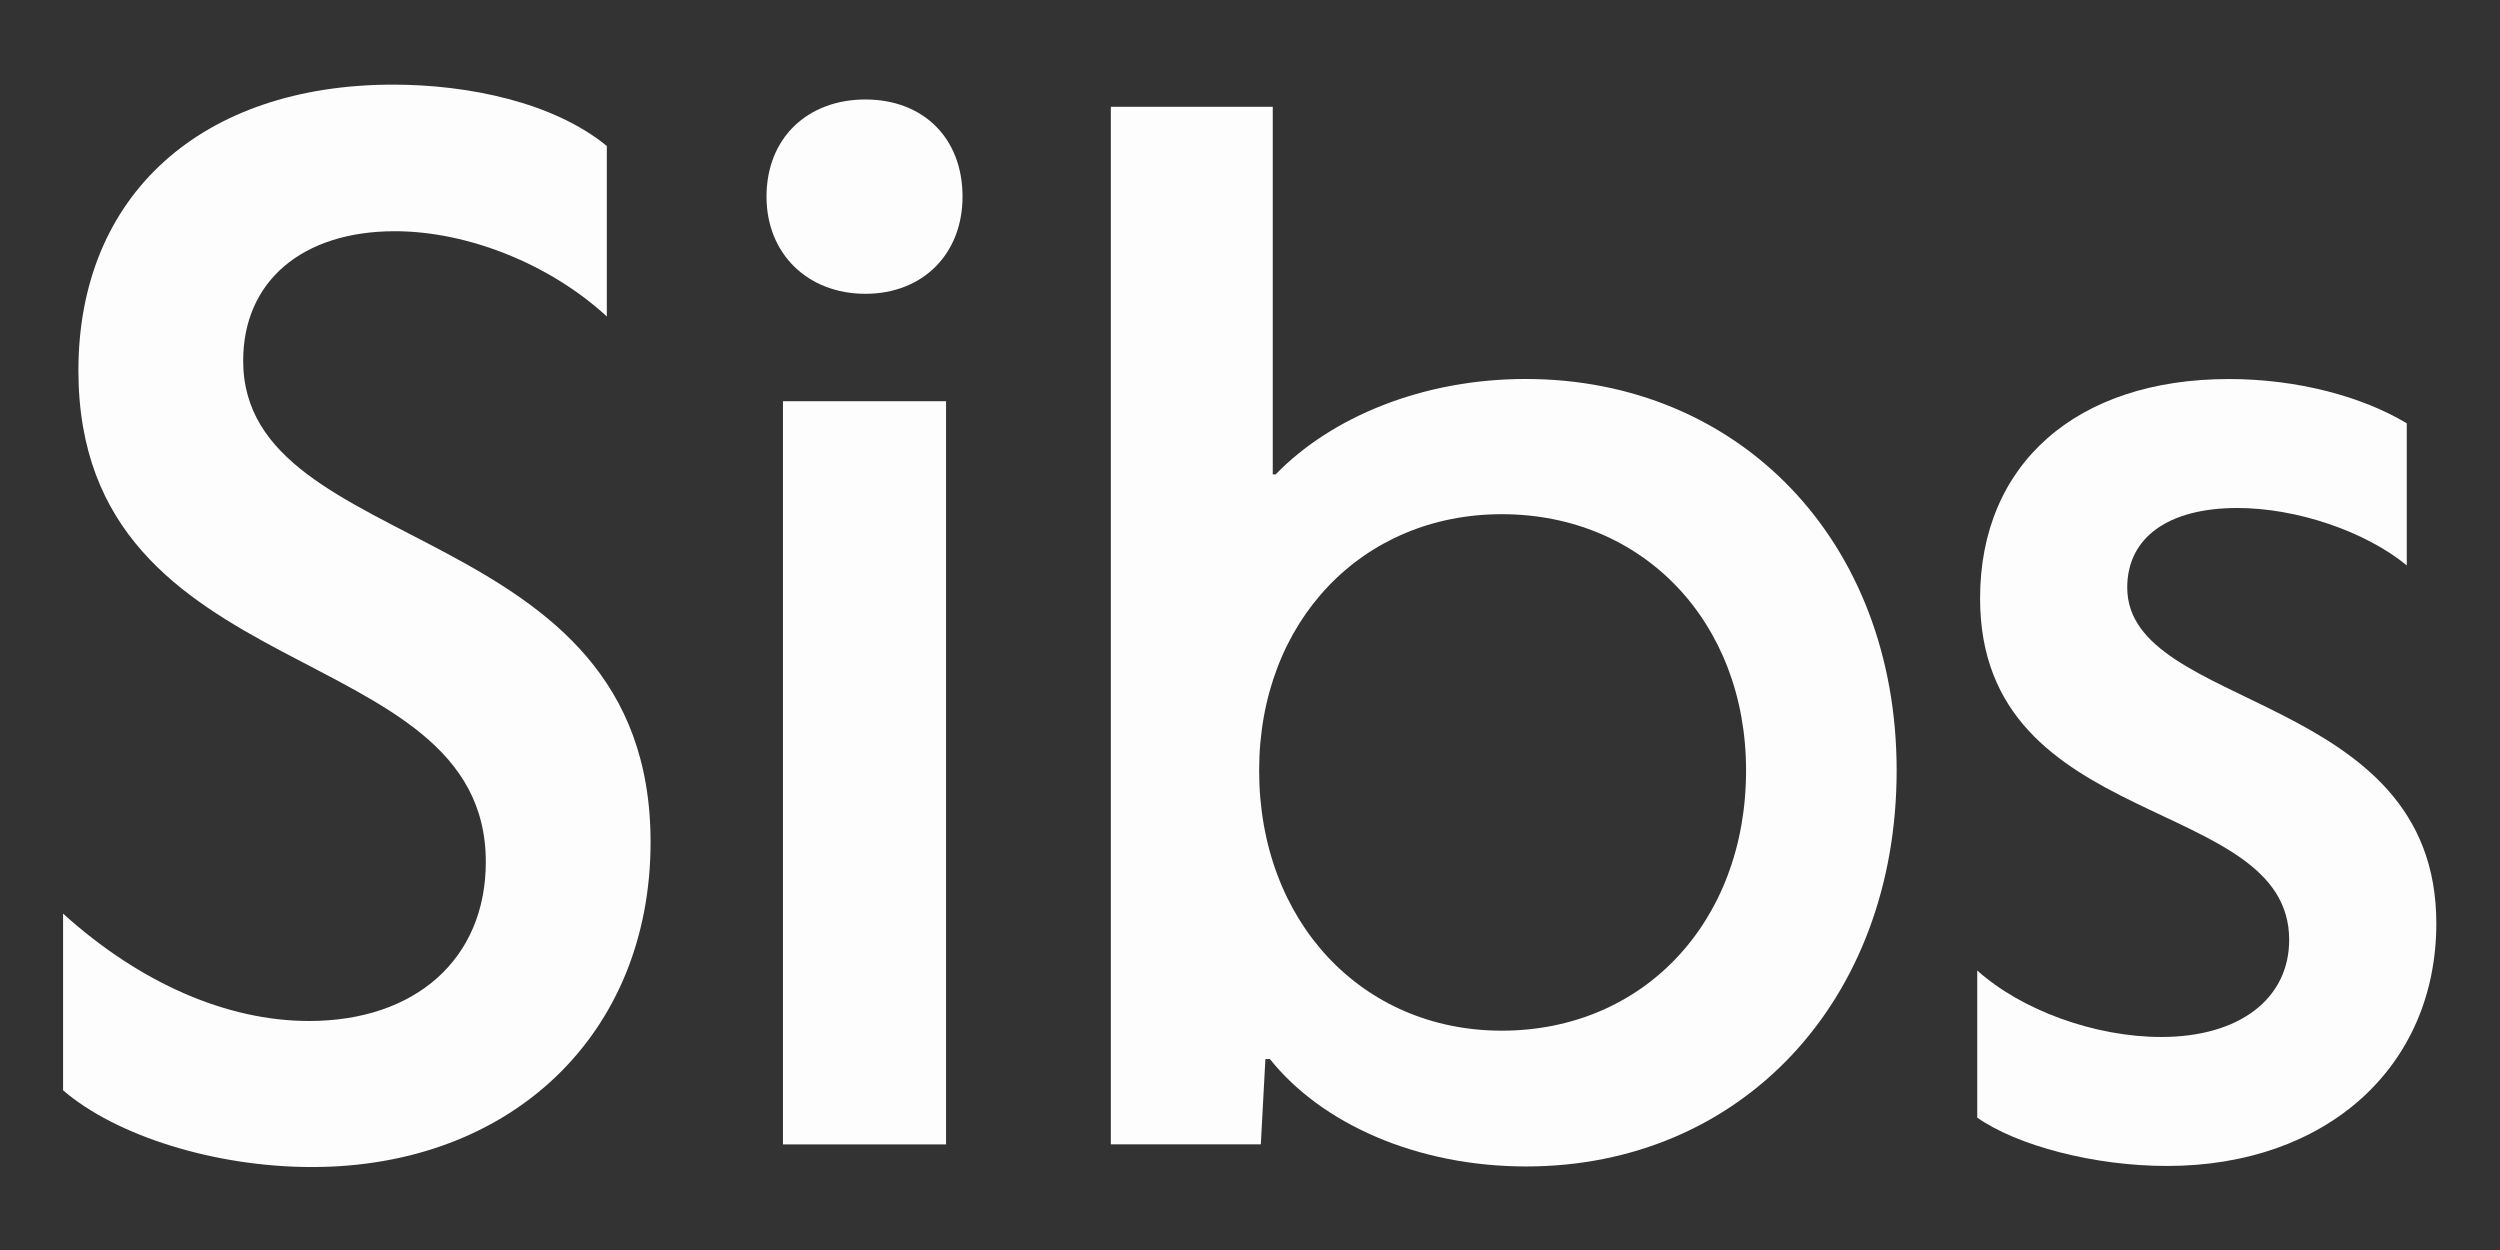
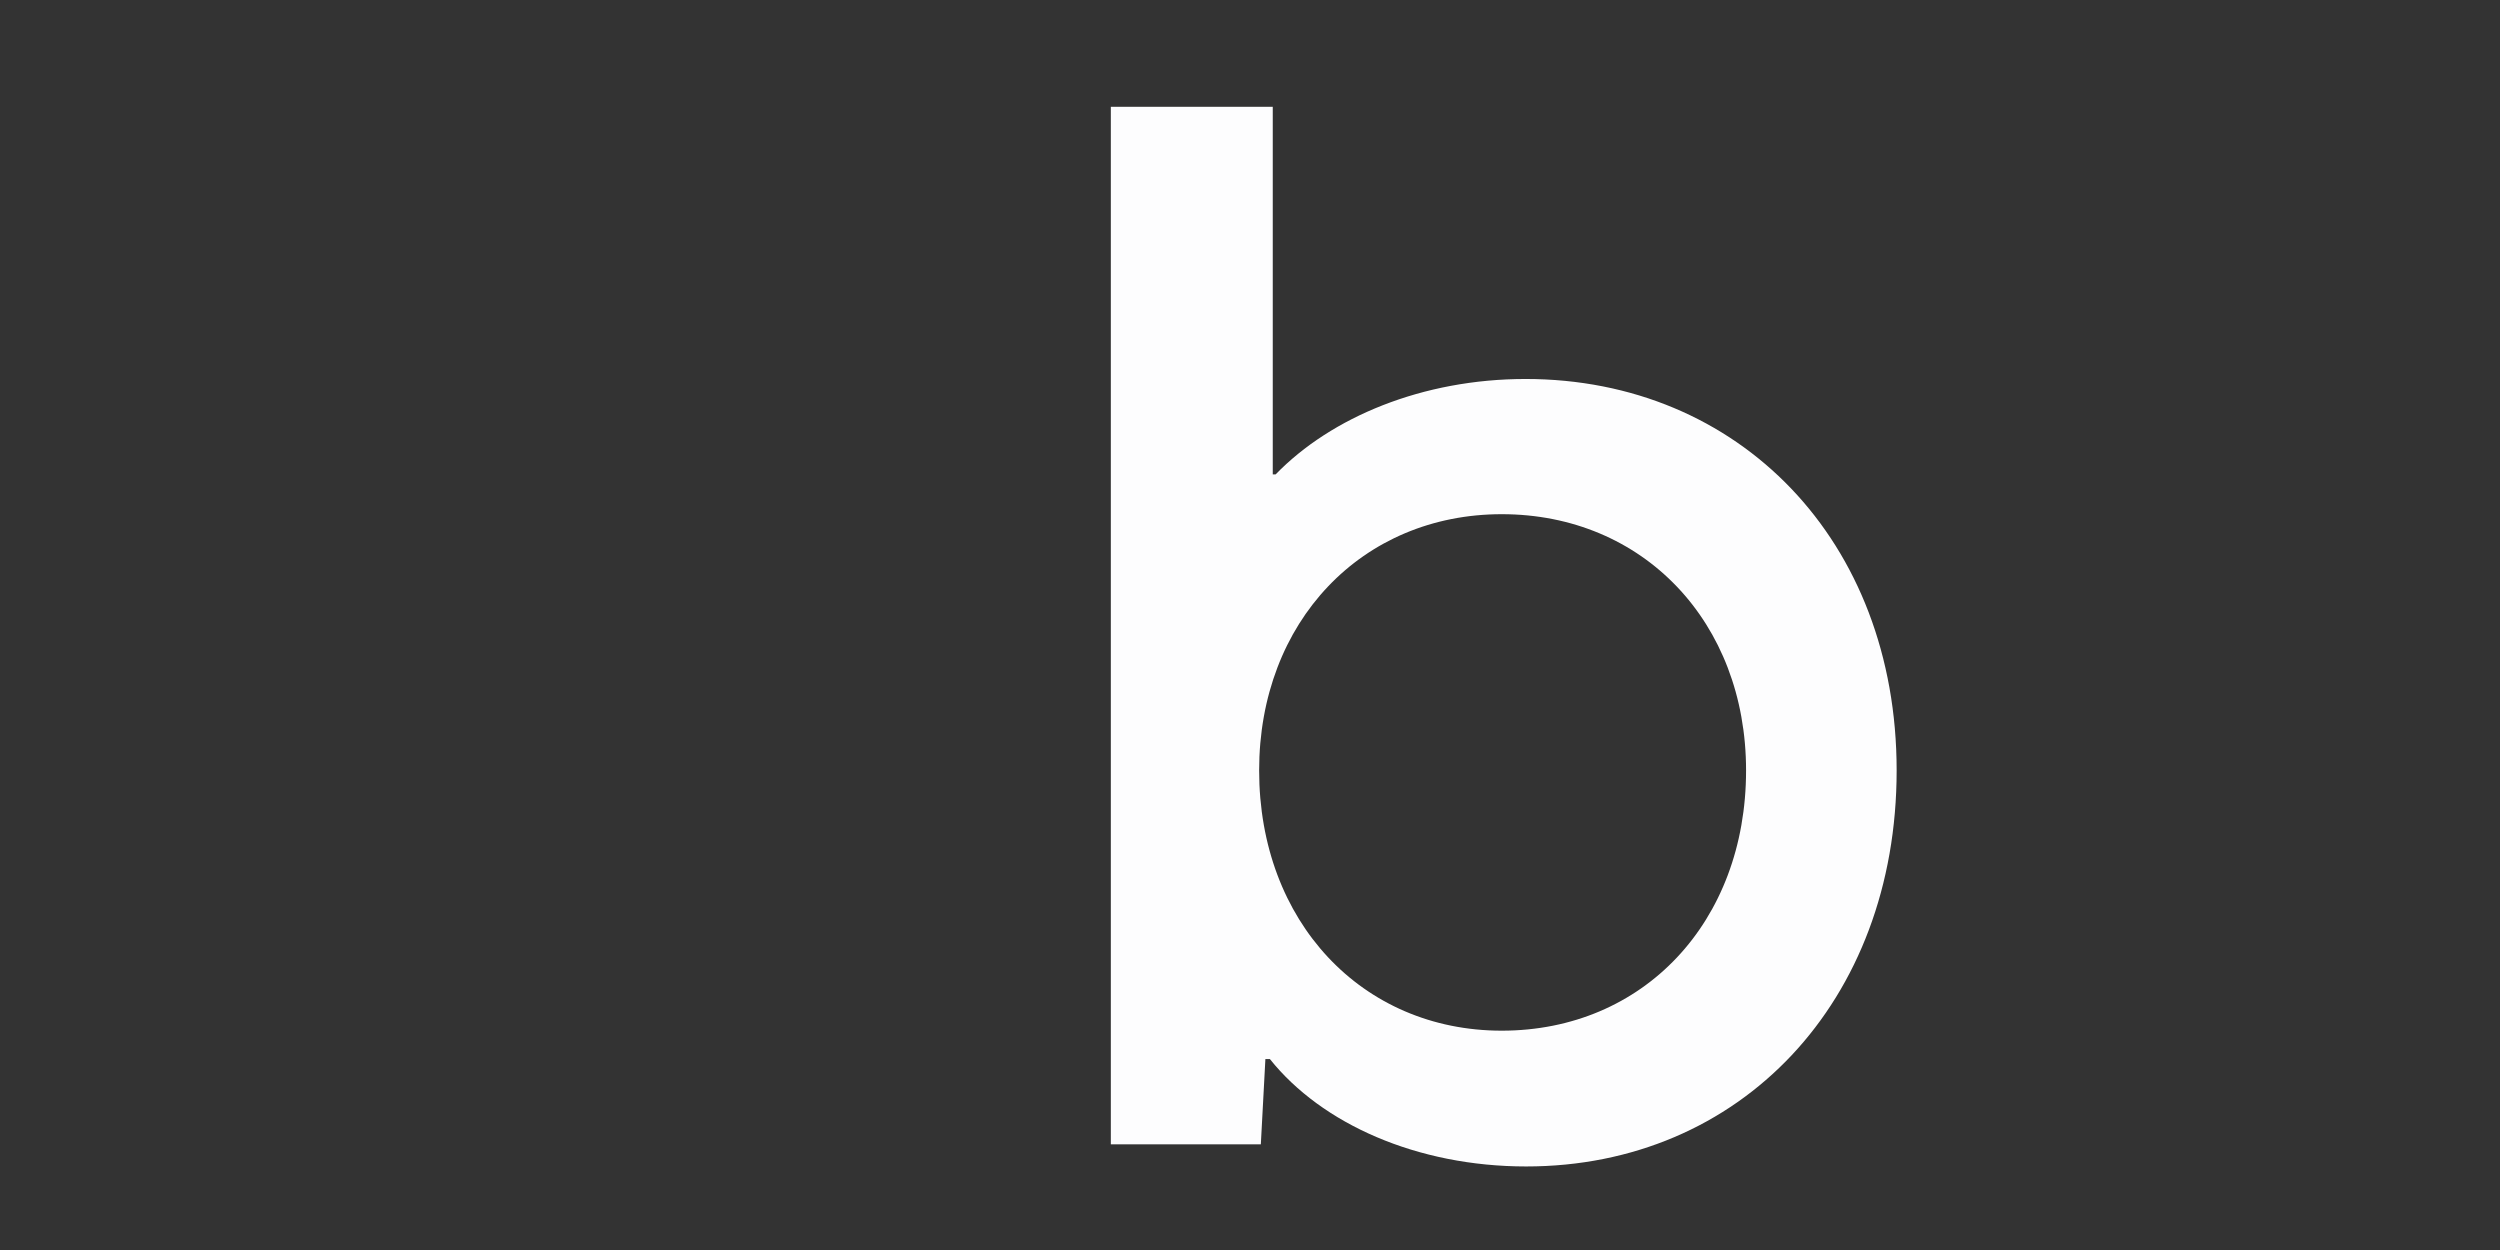
<svg xmlns="http://www.w3.org/2000/svg" width="96" height="48" viewBox="0 0 96 48" fill="none">
  <rect x="0" y="0" width="96" height="48" fill="#333333" stroke="none" />
-   <path d="M3.011 14.225C3.011 26.596 18.655 24.348 18.655 33.097C18.655 36.828 15.949 39.206 11.869 39.206C8.706 39.206 5.367 37.745 2.422 35.083V41.868C4.451 43.614 8.247 44.814 11.978 44.814C19.615 44.814 24.982 39.73 24.982 32.334C24.982 19.788 9.338 21.49 9.338 13.854C9.338 10.799 11.607 8.879 15.164 8.879C17.935 8.879 21.098 10.123 23.302 12.152V5.606C21.251 3.926 17.978 3.25 15.098 3.25C7.746 3.25 3.011 7.483 3.011 14.225Z" fill="#FDFDFE" />
-   <path d="M29.434 7.551C29.434 9.755 31.026 11.282 33.23 11.282C35.434 11.282 36.961 9.755 36.961 7.551C36.961 5.282 35.434 3.82 33.23 3.82C31.026 3.82 29.434 5.282 29.434 7.551ZM30.066 15.406V43.944H36.328V15.406H30.066Z" fill="#FDFDFE" />
  <path d="M72.831 29.585C72.831 20.771 66.787 14.553 58.584 14.553C54.634 14.553 51.122 16.014 48.983 18.218H48.874V4.102H42.656V43.942H48.416L48.591 40.669H48.765C50.751 43.156 54.416 44.792 58.605 44.792C66.831 44.792 72.831 38.465 72.831 29.585ZM67.049 29.585C67.049 35.411 63.1 39.578 57.667 39.578C52.3 39.578 48.351 35.389 48.351 29.585C48.351 23.869 52.3 19.745 57.667 19.745C63.1 19.745 67.049 23.891 67.049 29.585Z" fill="#FDFDFE" />
-   <path d="M76.035 22.977C76.035 32.009 87.904 30.482 87.904 36.089C87.904 38.358 85.984 39.82 82.995 39.82C80.442 39.82 77.628 38.795 75.926 37.267V42.918C77.453 43.987 80.398 44.773 83.213 44.773C89.322 44.773 93.555 40.977 93.555 35.456C93.555 26.533 81.686 27.318 81.686 22.562C81.686 20.642 83.257 19.507 85.918 19.507C88.188 19.507 90.828 20.402 92.42 21.711V16.256C90.719 15.231 88.231 14.555 85.591 14.555C79.722 14.555 76.035 17.827 76.035 22.977Z" fill="#FDFDFE" />
</svg>